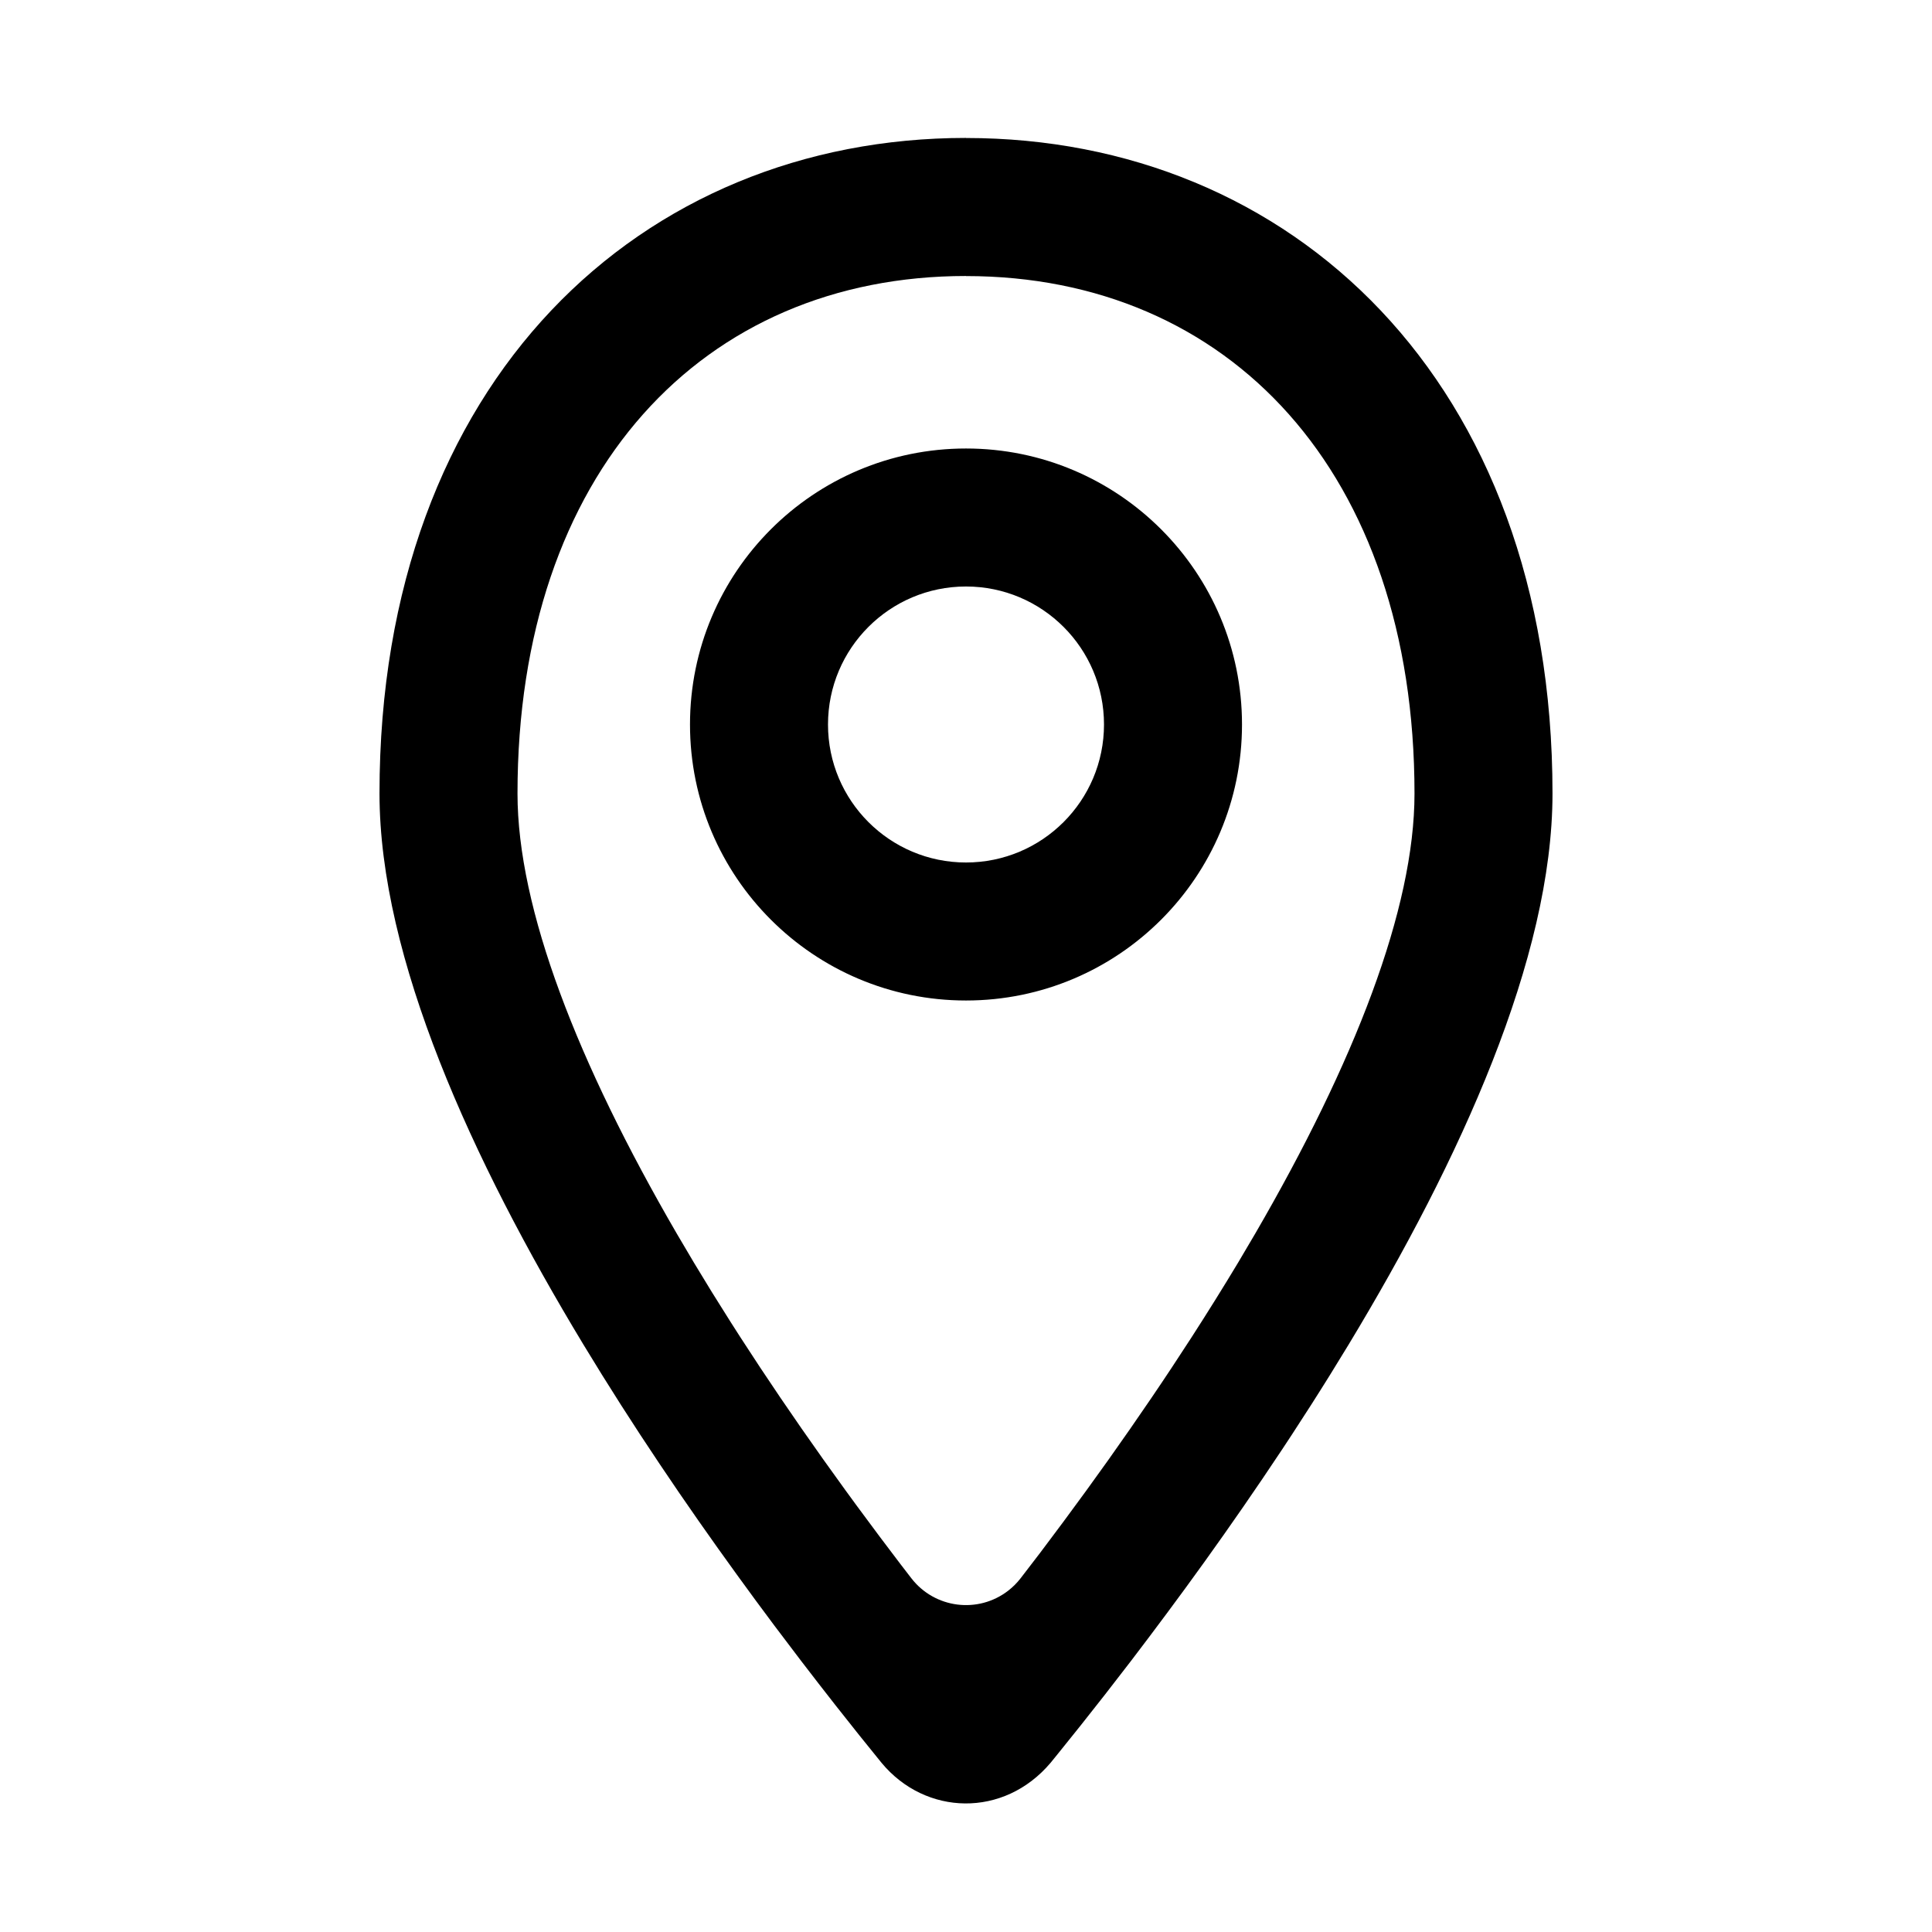
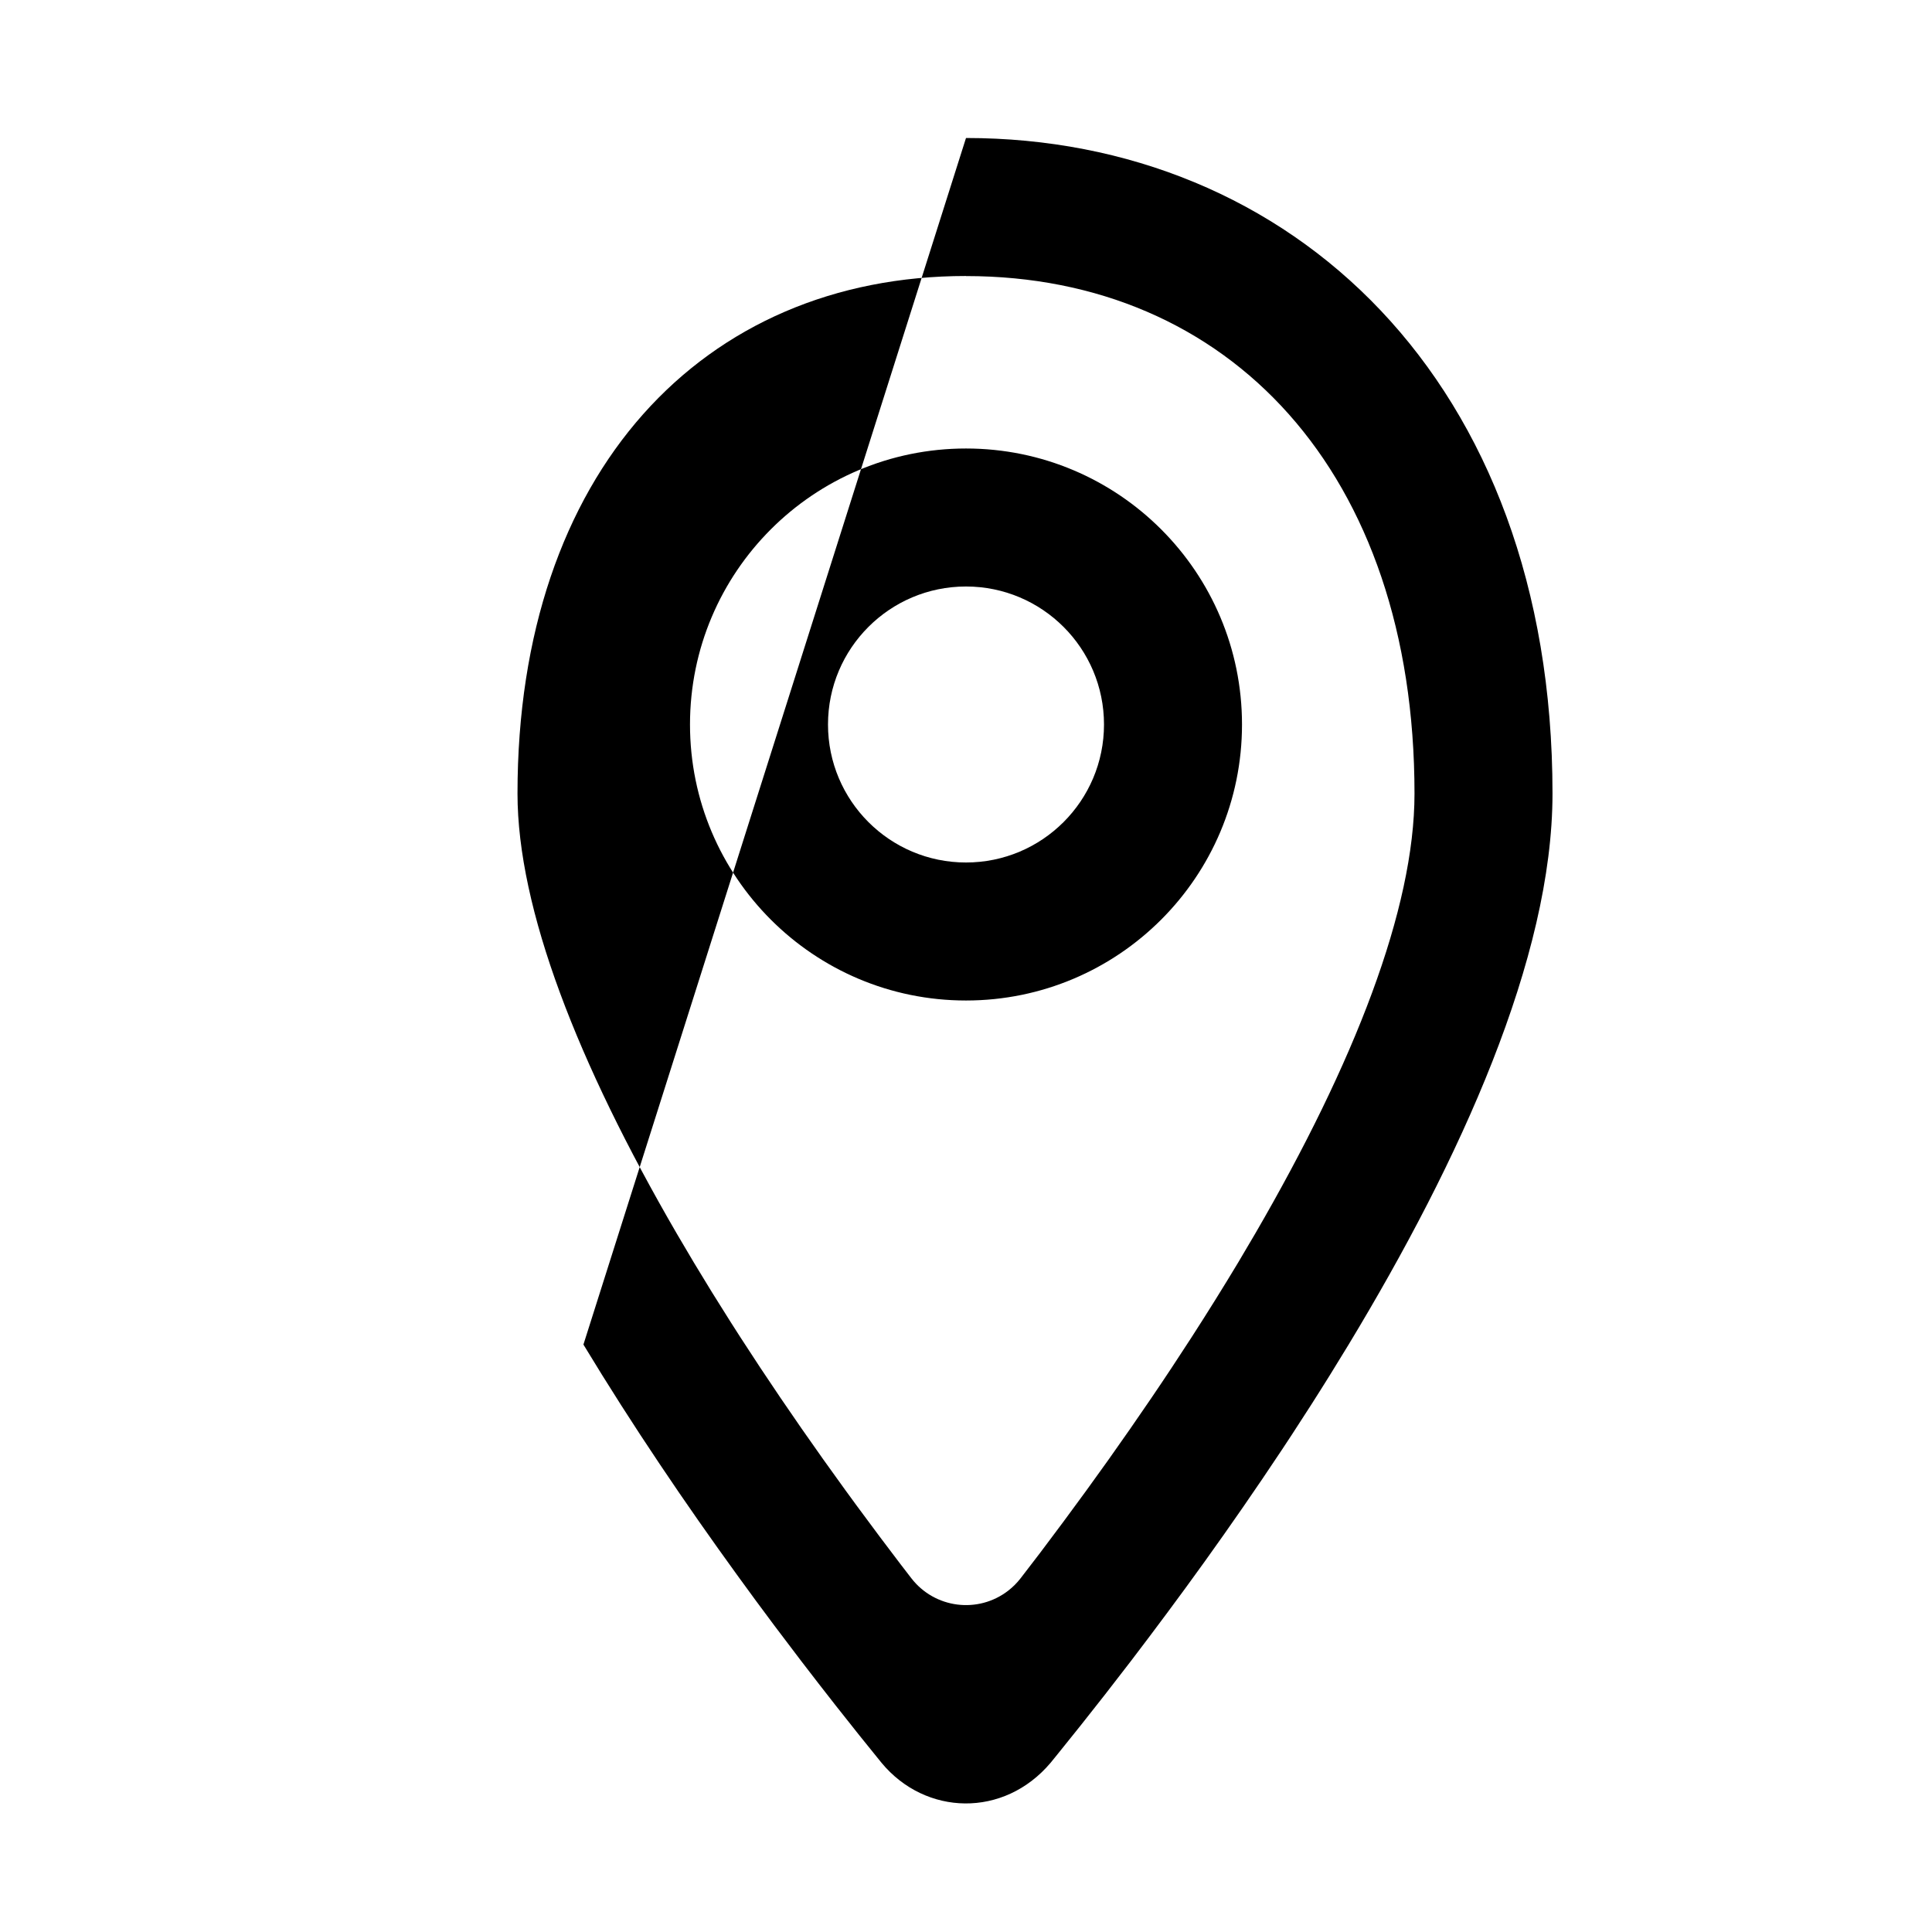
<svg xmlns="http://www.w3.org/2000/svg" height="56" viewBox="0 0 56 56" width="56">
-   <path d="m17 0c9.389 0 17 7 17 19 0 4.764-2.679 10.63-5.91 15.974l-.543.885c-.183.293-.366.585-.551.874l-.557.861c-.093.142-.187.284-.28.425l-.562.838-.562.821-.56.802-.556.782-.55.759-.542.735-.531.71-.518.683-.749.969-.708.898-.66.822c-.07.087-.14.172-.208.256-1.354 1.604-3.627 1.541-4.902.001l-.642-.795-.693-.874-.486-.623-.504-.654-.783-1.034-.537-.723-.546-.748-.554-.771-.559-.792-.562-.812-.562-.83c-.187-.279-.374-.562-.561-.846l-.557-.861-.551-.874-.543-.885c-3.231-5.344-5.911-11.211-5.911-15.975 0-12 7.611-19 17-19zm0 4c-7.622 0-13 5.682-13 15 0 3.345 1.746 7.812 4.611 12.747l.502.85.523.859.544.867c.092.145.185.29.279.436l.573.877.592.883.61.888.627.892.644.896c.109.15.218.299.328.449l.668.9.605.8.312.405c.676.873 1.932 1.033 2.806.357.134-.104.254-.224.357-.357l.568-.74.676-.903.661-.9.645-.897.628-.894.611-.889c.201-.295.398-.59.593-.884l.574-.878c.47-.729.92-1.451 1.348-2.163l.502-.851c2.867-4.938 4.613-9.404 4.613-12.748 0-9.318-5.378-15-13-15zm0 5c4.418 0 8 3.582 8 8s-3.582 8-8 8-8-3.582-8-8 3.582-8 8-8zm0 4c-2.209 0-4 1.791-4 4s1.791 4 4 4 4-1.791 4-4-1.791-4-4-4z" transform="translate(11 4)" />
+   <path d="m17 0c9.389 0 17 7 17 19 0 4.764-2.679 10.63-5.91 15.974l-.543.885c-.183.293-.366.585-.551.874l-.557.861c-.093.142-.187.284-.28.425l-.562.838-.562.821-.56.802-.556.782-.55.759-.542.735-.531.71-.518.683-.749.969-.708.898-.66.822c-.07.087-.14.172-.208.256-1.354 1.604-3.627 1.541-4.902.001l-.642-.795-.693-.874-.486-.623-.504-.654-.783-1.034-.537-.723-.546-.748-.554-.771-.559-.792-.562-.812-.562-.83c-.187-.279-.374-.562-.561-.846l-.557-.861-.551-.874-.543-.885zm0 4c-7.622 0-13 5.682-13 15 0 3.345 1.746 7.812 4.611 12.747l.502.85.523.859.544.867c.092.145.185.29.279.436l.573.877.592.883.61.888.627.892.644.896c.109.15.218.299.328.449l.668.9.605.8.312.405c.676.873 1.932 1.033 2.806.357.134-.104.254-.224.357-.357l.568-.74.676-.903.661-.9.645-.897.628-.894.611-.889c.201-.295.398-.59.593-.884l.574-.878c.47-.729.92-1.451 1.348-2.163l.502-.851c2.867-4.938 4.613-9.404 4.613-12.748 0-9.318-5.378-15-13-15zm0 5c4.418 0 8 3.582 8 8s-3.582 8-8 8-8-3.582-8-8 3.582-8 8-8zm0 4c-2.209 0-4 1.791-4 4s1.791 4 4 4 4-1.791 4-4-1.791-4-4-4z" transform="translate(11 4)" />
</svg>